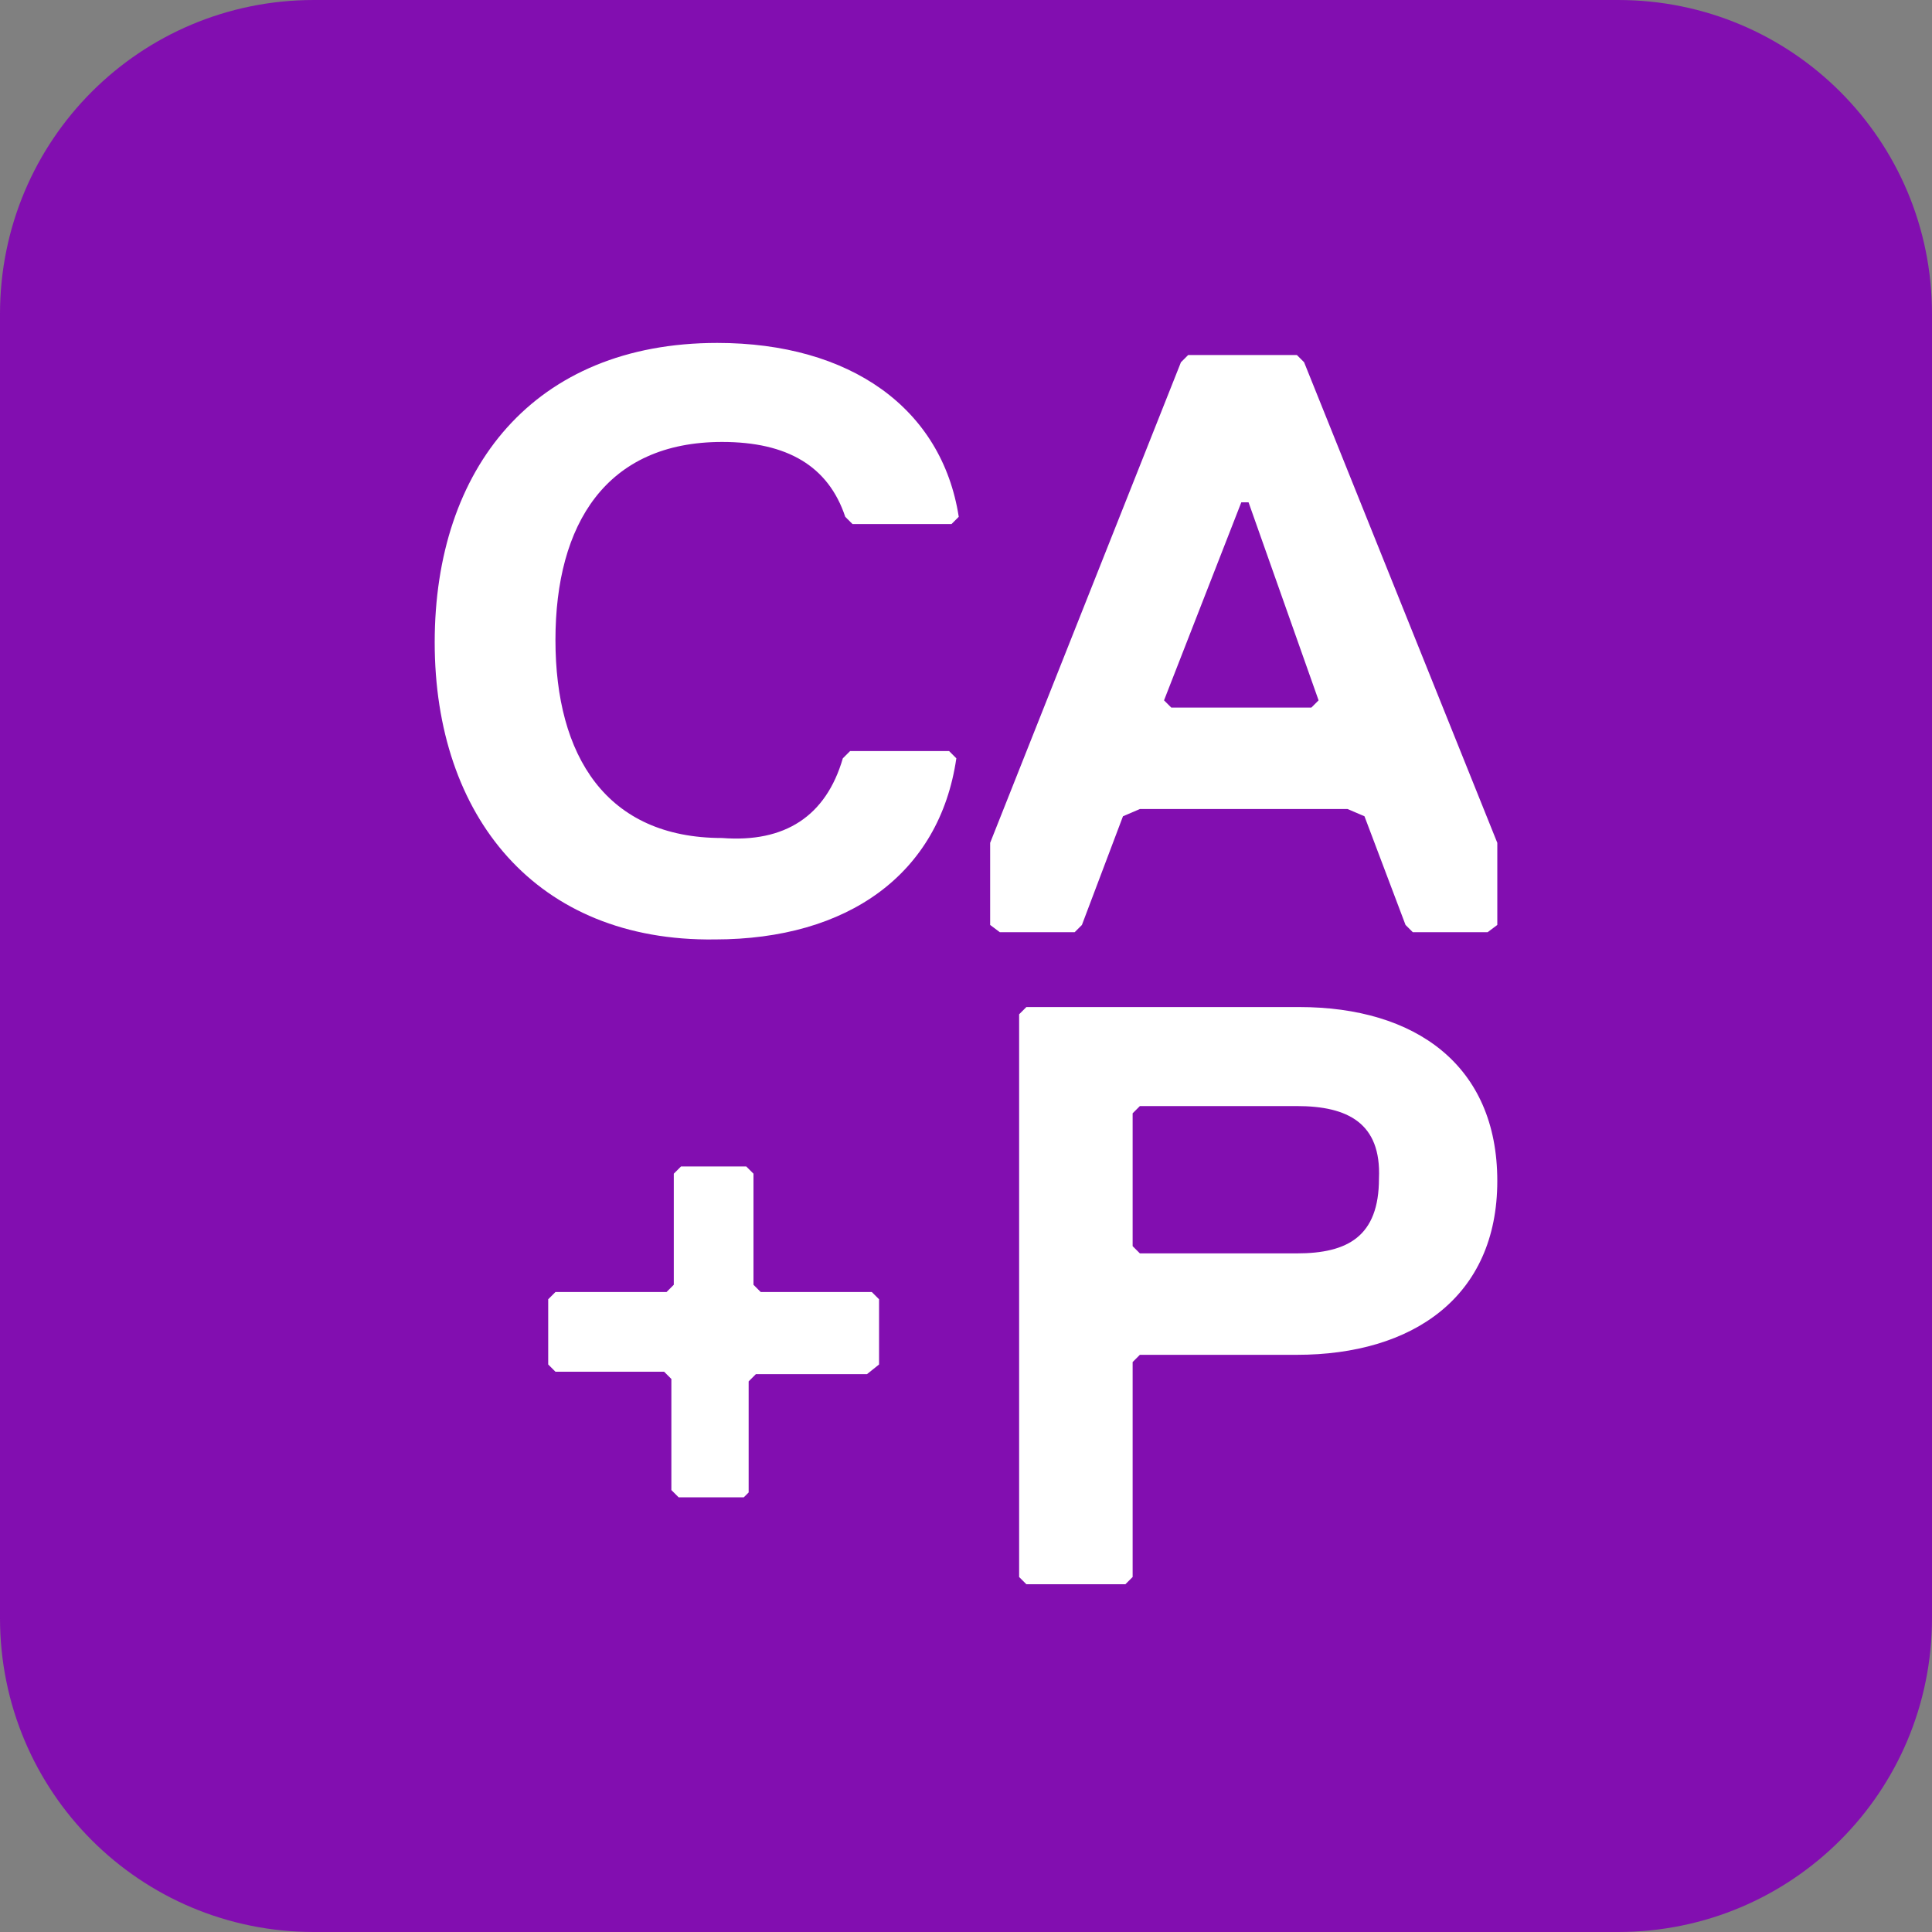
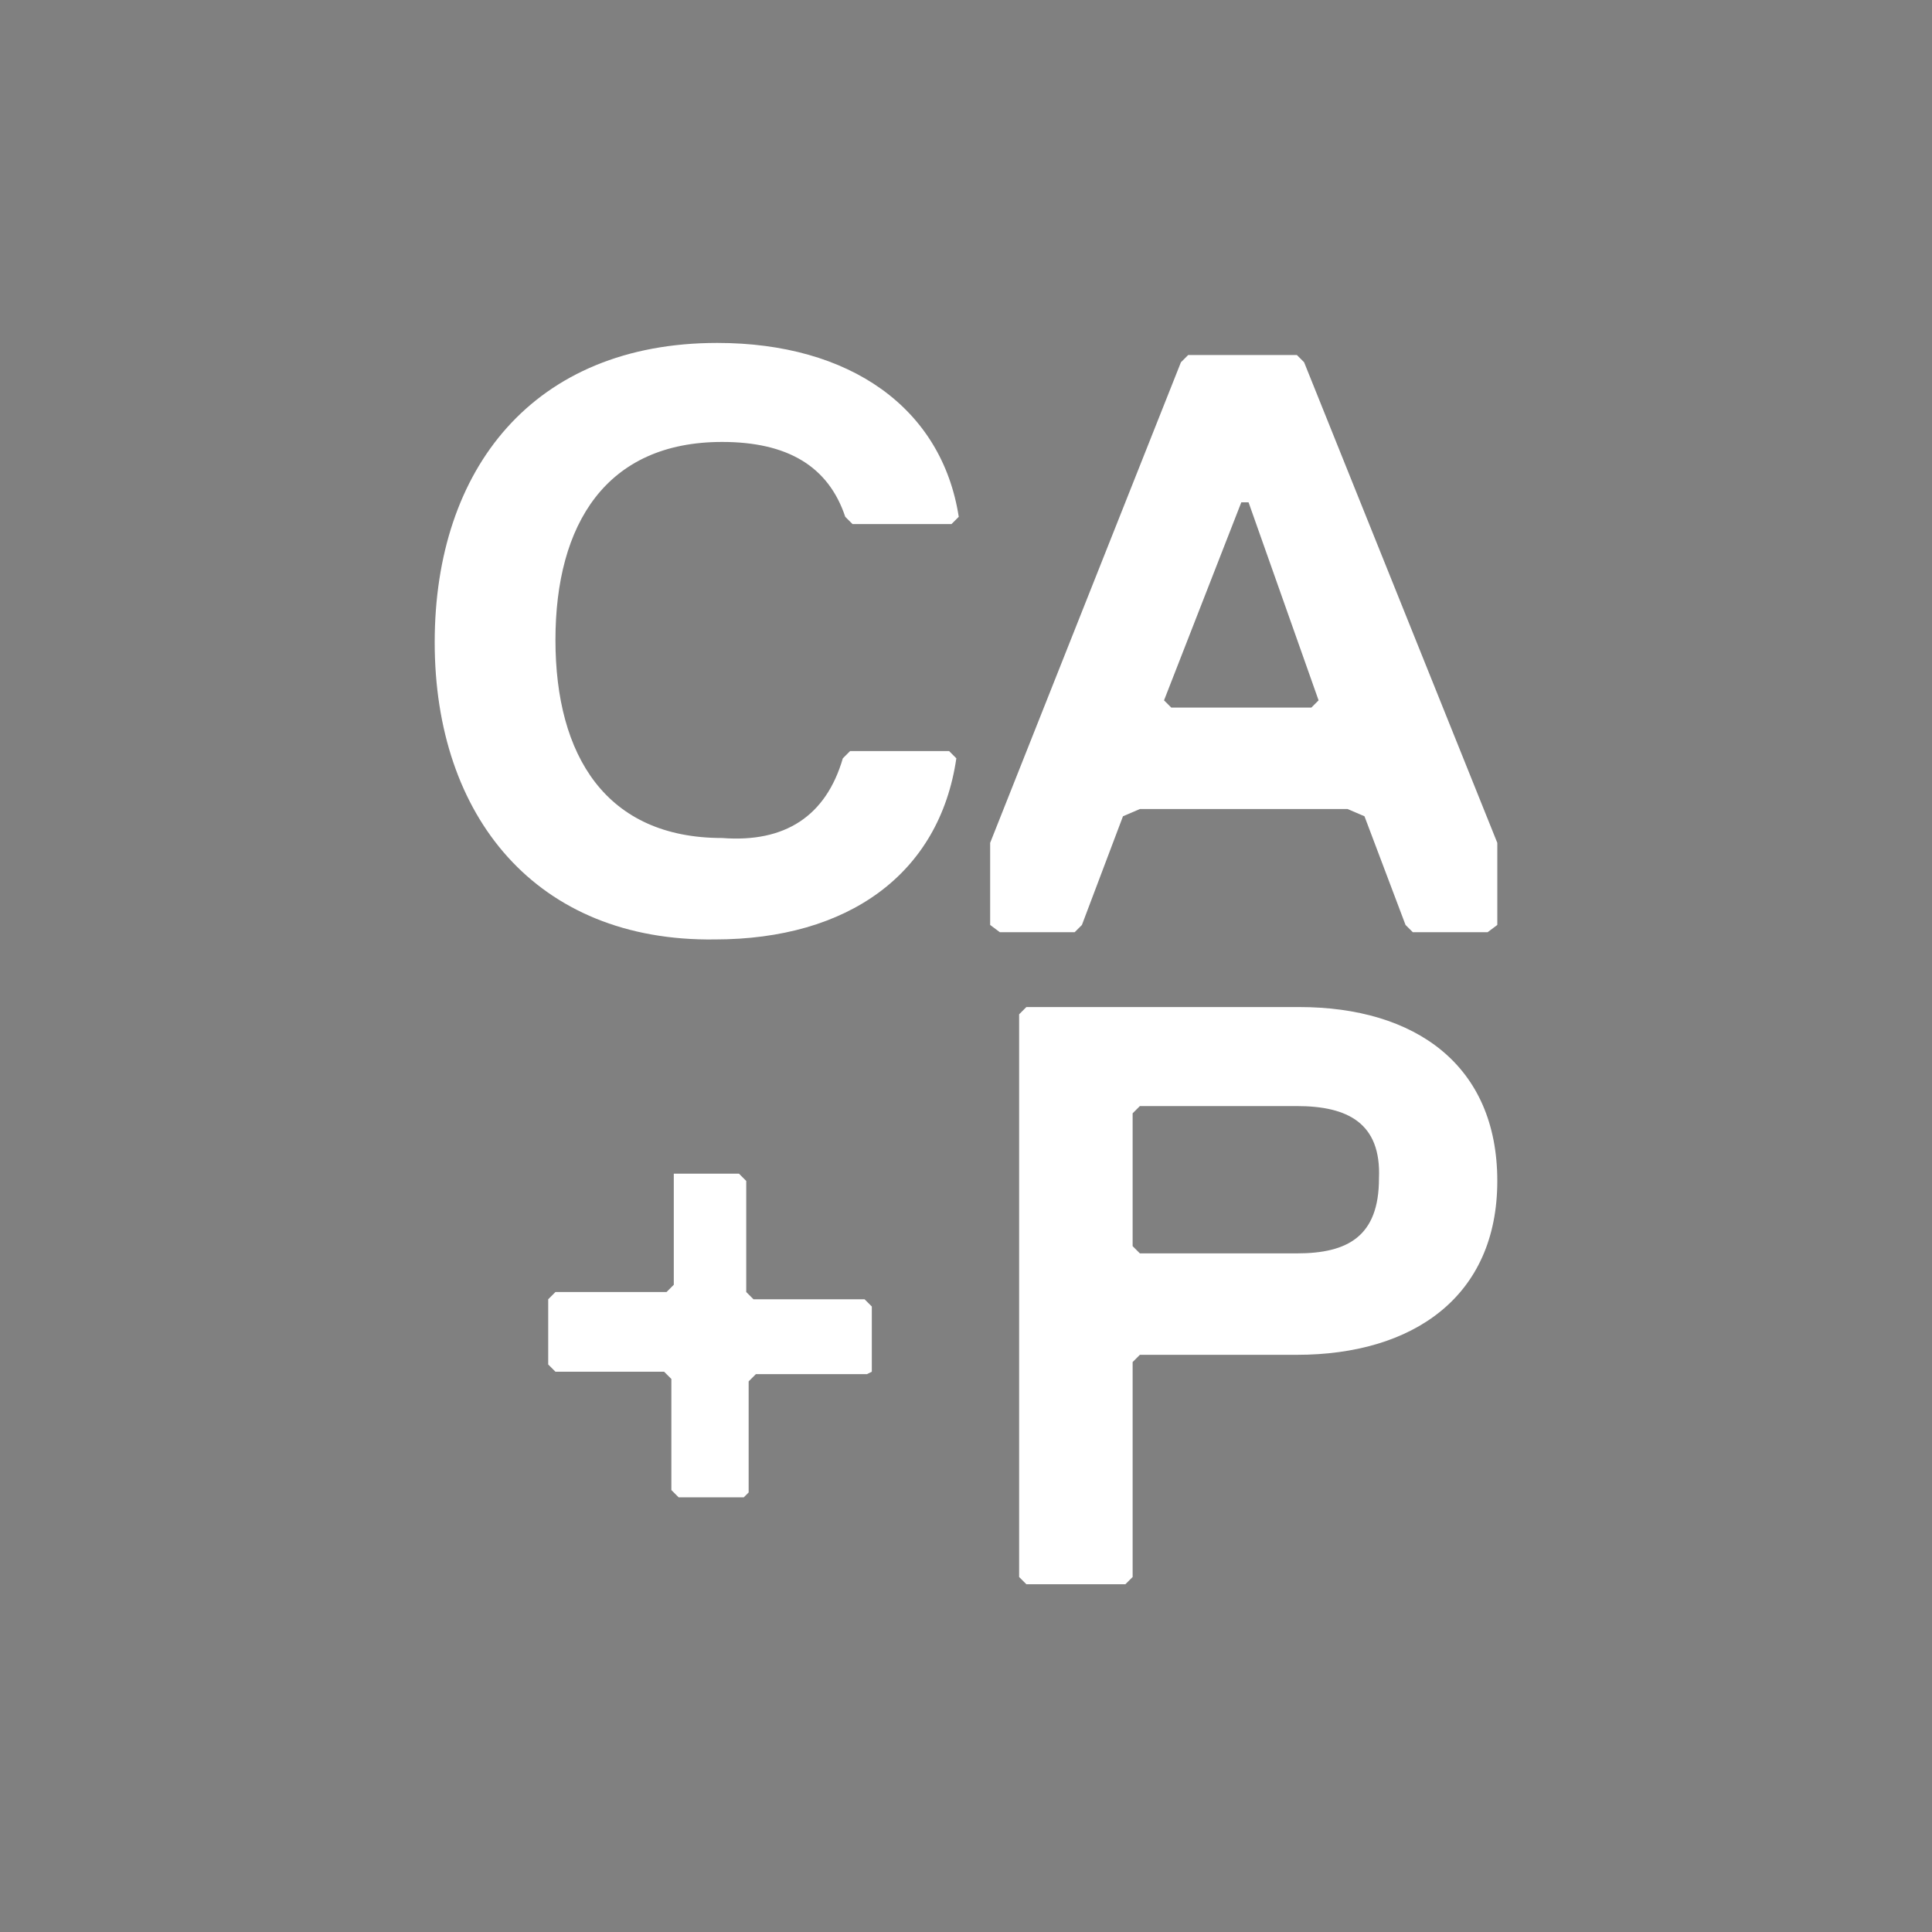
<svg xmlns="http://www.w3.org/2000/svg" version="1.1" id="_x36_" x="0px" y="0px" viewBox="0 0 80 80" style="enable-background:new 0 0 80 80;" xml:space="preserve">
  <rect x="0" y="0" width="80" height="80" fill="#808080" stroke="none" />
  <style type="text/css">
	.st0{fill:#820EB0;}
	.st1{fill:#FFFFFF;}
	.st2{fill:#7496F2;}
	.st3{fill:#777F8A;}
	.st4{fill:#E48300;}
	.st5{fill:#B81511;}
	.st6{fill:none;stroke:#052D59;stroke-width:1.5;stroke-linecap:round;stroke-miterlimit:10;}
	.st7{fill:#052D59;}
	.st8{display:none;fill:none;stroke:#052D59;stroke-width:1.5;stroke-linecap:round;stroke-linejoin:round;stroke-miterlimit:10;}
	.st9{fill:none;stroke:#052D59;stroke-width:1.5;stroke-linecap:round;stroke-linejoin:round;stroke-miterlimit:10;}
</style>
  <g>
    <g>
-       <path class="st0" d="M67,80H13C5.8,80,0,74.2,0,67V13C0,5.8,5.8,0,13,0h54c7.2,0,13,5.8,13,13v54C80,74.2,74.2,80,67,80z" />
-     </g>
+       </g>
    <g>
      <g>
        <g>
          <path class="st1" d="M34.9,31.4l0.3-0.3h4.1l0.3,0.3c-0.7,4.8-4.5,7.5-10,7.5C22.2,39,18,33.8,18,26.6c0-7.2,4.1-12.4,11.7-12.4      c5.5,0,9.3,2.7,10,7.2l-0.3,0.3h-4.1l-0.3-0.3c-0.7-2.1-2.4-3.1-5.1-3.1c-4.8,0-6.9,3.4-6.9,8.2s2.1,8.2,6.9,8.2      C32.5,34.9,34.2,33.8,34.9,31.4z" />
          <path class="st1" d="M61.6,38.6h-3.1l-0.3-0.3l-1.7-4.5l-0.7-0.3h-8.6l-0.7,0.3l-1.7,4.5l-0.3,0.3h-3.1L41,38.3v-3.4L48.9,15      l0.3-0.3h4.5l0.3,0.3L62,34.9v3.4L61.6,38.6z M51.7,20.8h-0.3L48.2,29l0.3,0.3h5.8l0.3-0.3L51.7,20.8z" />
        </g>
      </g>
      <g>
-         <path class="st1" d="M35.9,56.9h-4.6l-0.3,0.3v4.6L30.8,62h-2.7l-0.3-0.3v-4.6l-0.3-0.3H23l-0.3-0.3v-2.7l0.3-0.3h4.6l0.3-0.3     v-4.6l0.3-0.3h2.7l0.3,0.3v4.6l0.3,0.3h4.6l0.3,0.3v2.7L35.9,56.9z" />
+         <path class="st1" d="M35.9,56.9h-4.6l-0.3,0.3v4.6L30.8,62h-2.7l-0.3-0.3v-4.6l-0.3-0.3H23l-0.3-0.3v-2.7l0.3-0.3h4.6l0.3-0.3     v-4.6h2.7l0.3,0.3v4.6l0.3,0.3h4.6l0.3,0.3v2.7L35.9,56.9z" />
        <path class="st1" d="M53.7,56.1h-6.5l-0.3,0.3v8.9l-0.3,0.3h-4.1l-0.3-0.3V42l0.3-0.3h11.3c4.8,0,8.2,2.4,8.2,7.2     S58.5,56.1,53.7,56.1z M53.7,45.8h-6.5l-0.3,0.3v5.5l0.3,0.3h6.5c2.1,0,3.4-0.7,3.4-3.1C57.2,46.5,55.8,45.8,53.7,45.8z" />
      </g>
    </g>
  </g>
</svg>